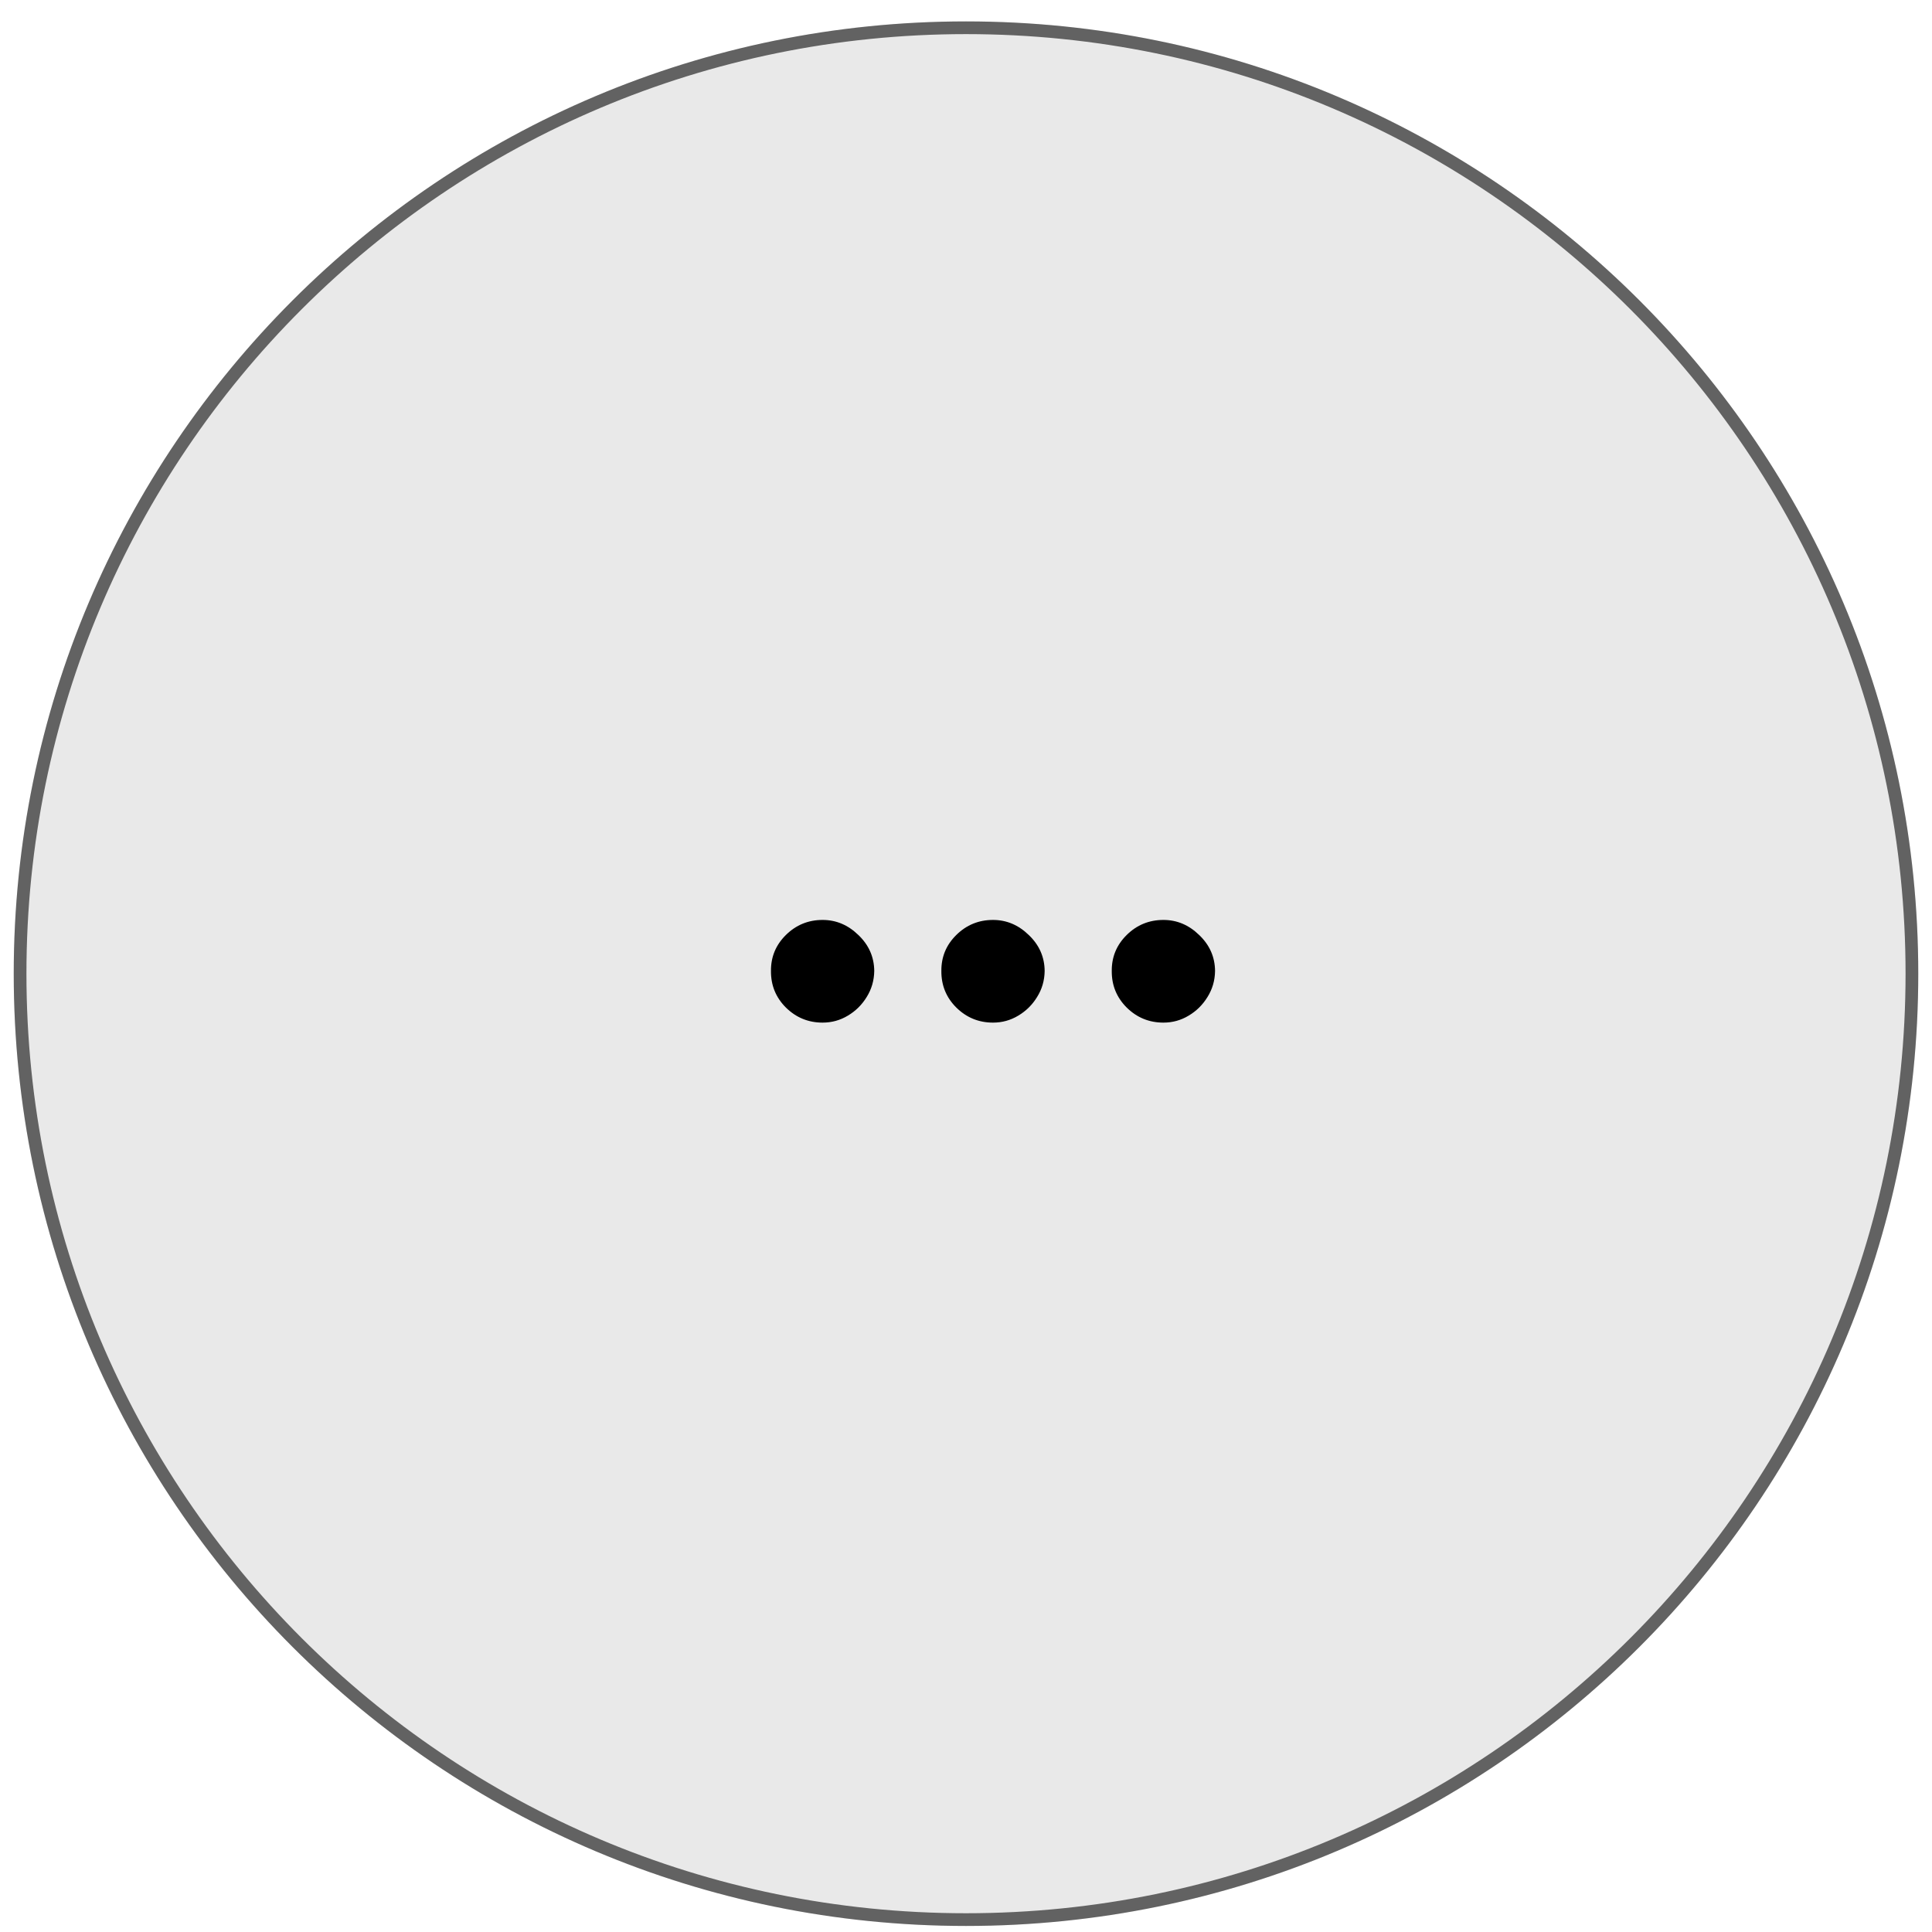
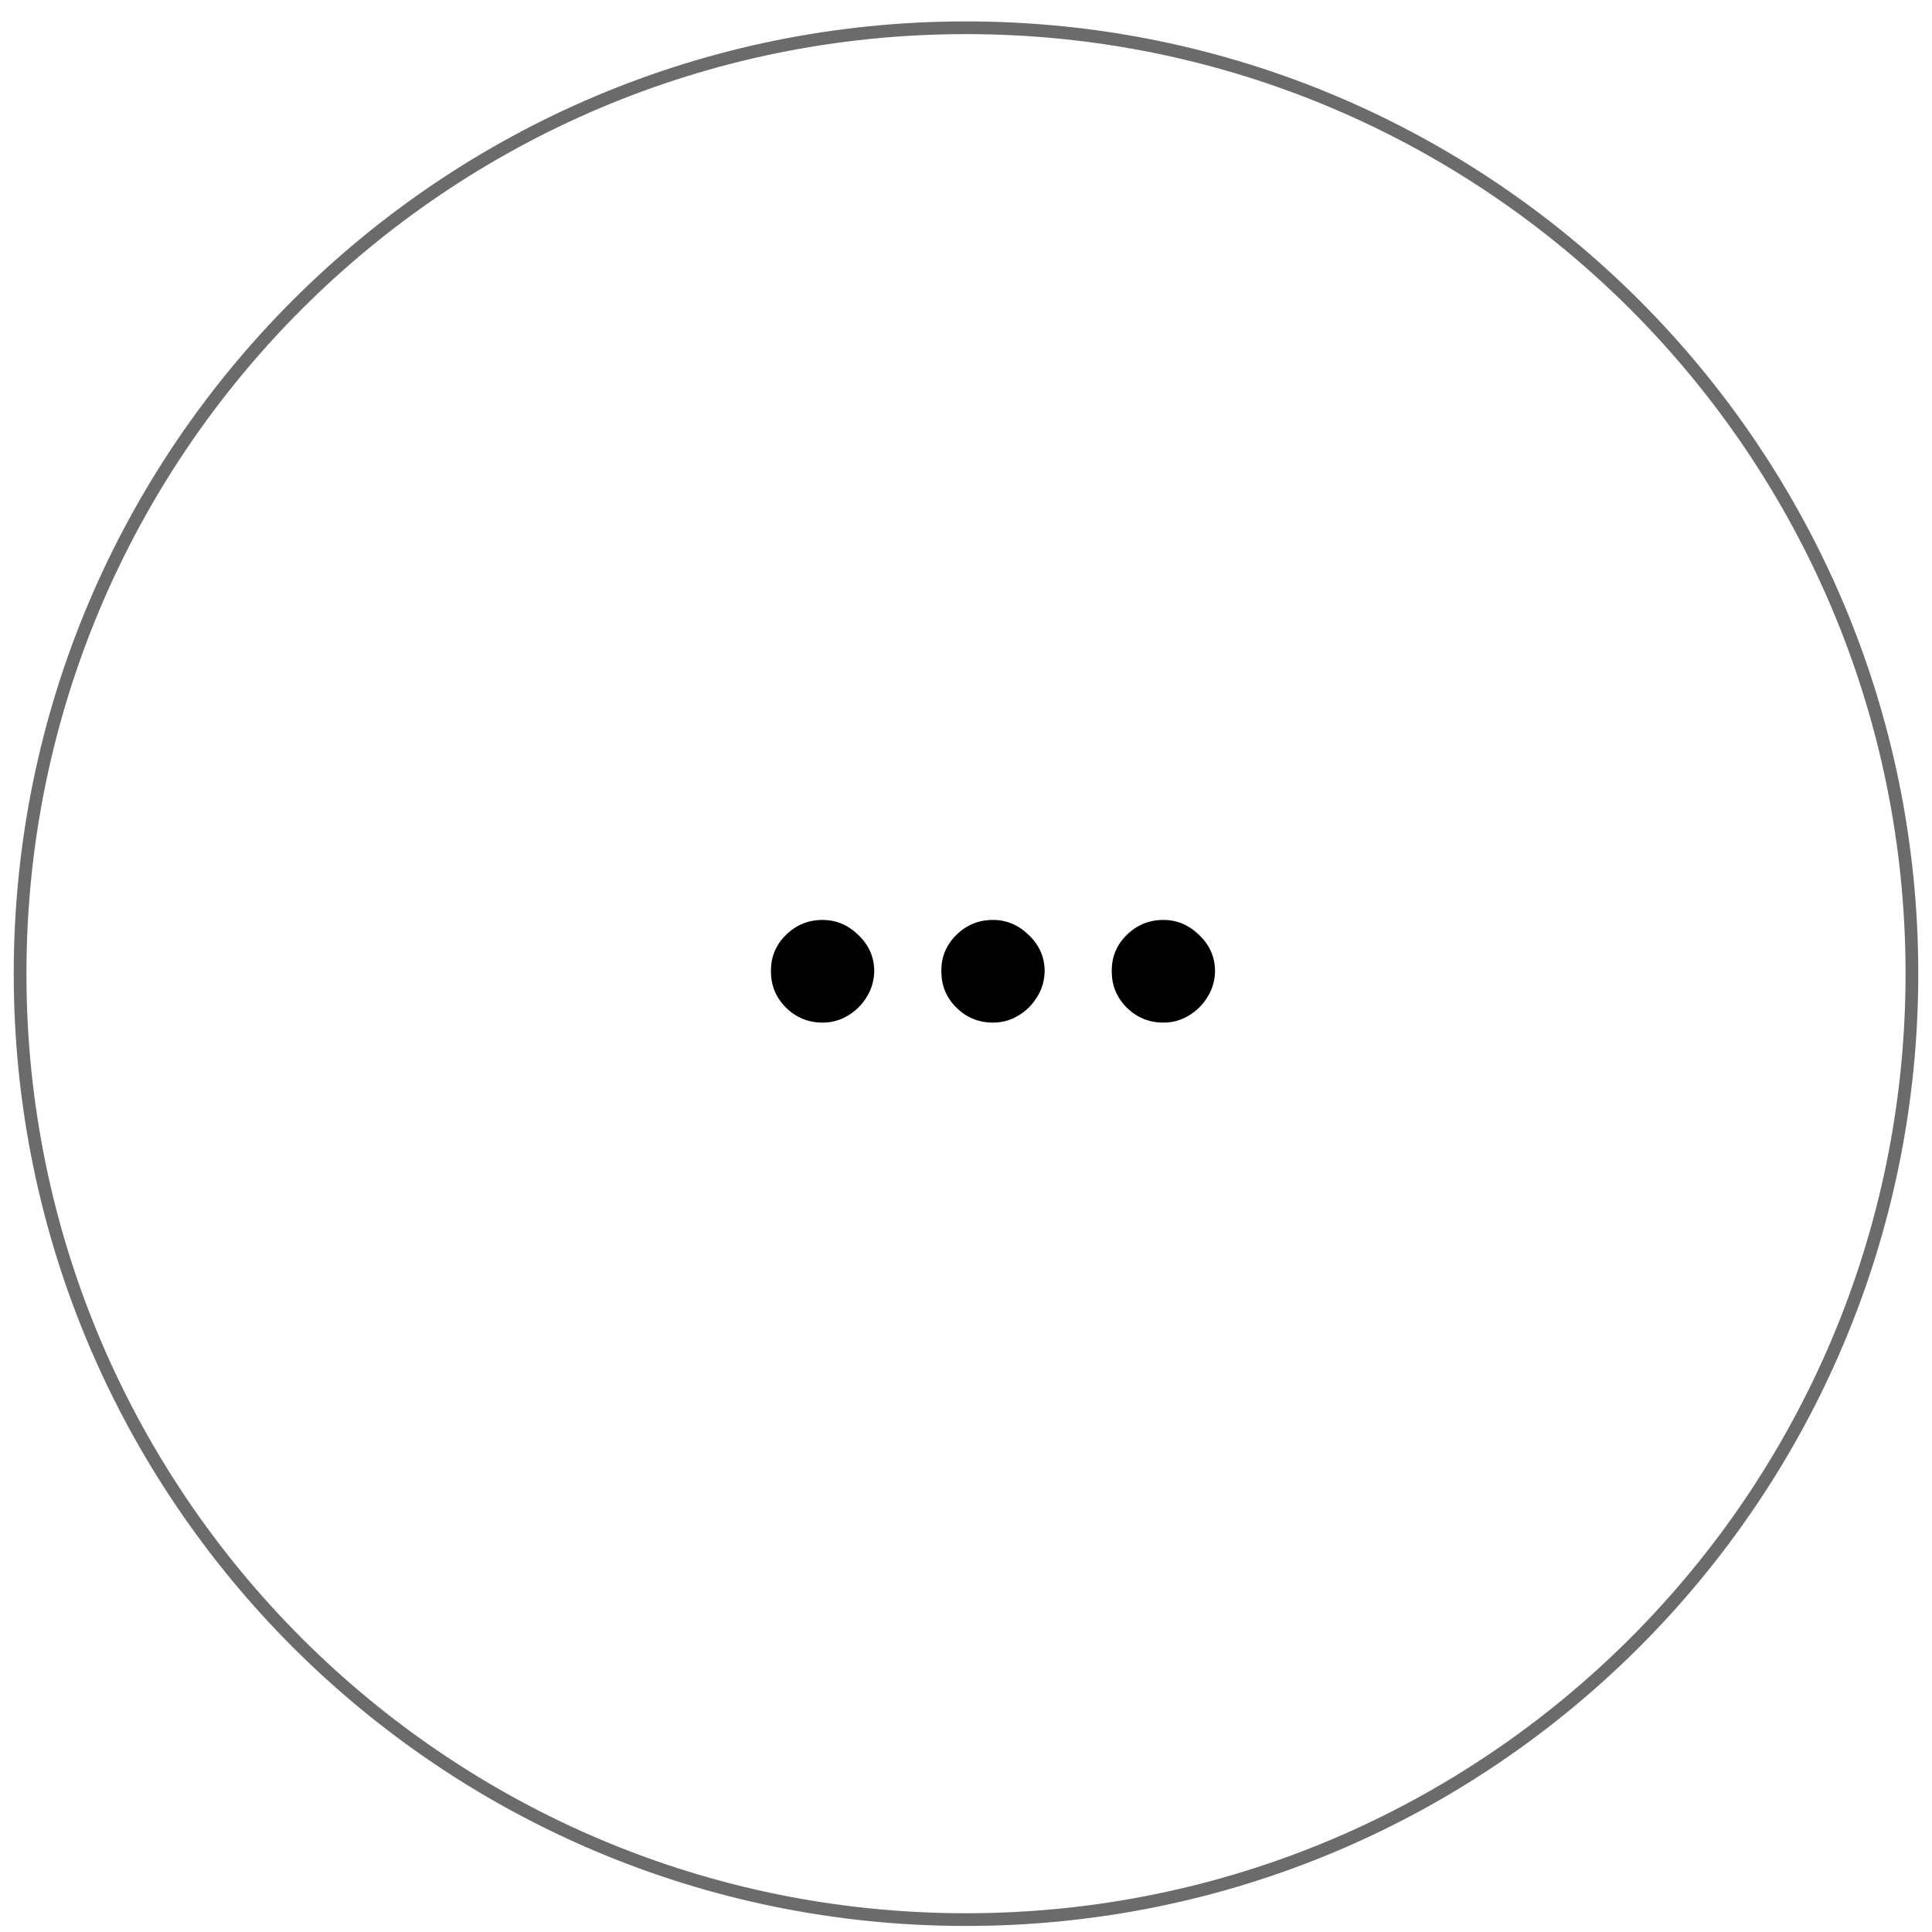
<svg xmlns="http://www.w3.org/2000/svg" width="76" height="76" viewBox="0 0 76 76" fill="none">
-   <path d="M75.46 38.302C75.46 58.991 58.689 75.762 38 75.762C17.311 75.762 0.54 58.991 0.54 38.302C0.54 17.614 17.311 0.842 38 0.842C58.689 0.842 75.46 17.614 75.46 38.302Z" fill="#D9D9D9" fill-opacity="0.58" />
  <path d="M75.21 38.302C75.21 58.853 58.55 75.512 38 75.512C17.45 75.512 0.79 58.853 0.79 38.302C0.79 17.752 17.45 1.092 38 1.092C58.55 1.092 75.21 17.752 75.21 38.302Z" stroke="black" stroke-opacity="0.58" stroke-width="0.5" />
  <path d="M32.359 40.227C31.797 40.227 31.315 40.029 30.914 39.633C30.518 39.237 30.323 38.758 30.328 38.195C30.323 37.643 30.518 37.172 30.914 36.781C31.315 36.385 31.797 36.188 32.359 36.188C32.891 36.188 33.359 36.385 33.766 36.781C34.177 37.172 34.385 37.643 34.391 38.195C34.385 38.57 34.286 38.911 34.094 39.219C33.906 39.526 33.659 39.771 33.352 39.953C33.05 40.135 32.719 40.227 32.359 40.227ZM39.062 40.227C38.5 40.227 38.018 40.029 37.617 39.633C37.221 39.237 37.026 38.758 37.031 38.195C37.026 37.643 37.221 37.172 37.617 36.781C38.018 36.385 38.5 36.188 39.062 36.188C39.594 36.188 40.062 36.385 40.469 36.781C40.88 37.172 41.089 37.643 41.094 38.195C41.089 38.57 40.99 38.911 40.797 39.219C40.609 39.526 40.362 39.771 40.055 39.953C39.753 40.135 39.422 40.227 39.062 40.227ZM45.766 40.227C45.203 40.227 44.721 40.029 44.32 39.633C43.925 39.237 43.729 38.758 43.734 38.195C43.729 37.643 43.925 37.172 44.32 36.781C44.721 36.385 45.203 36.188 45.766 36.188C46.297 36.188 46.766 36.385 47.172 36.781C47.583 37.172 47.792 37.643 47.797 38.195C47.792 38.57 47.693 38.911 47.5 39.219C47.312 39.526 47.065 39.771 46.758 39.953C46.456 40.135 46.125 40.227 45.766 40.227Z" fill="black" />
</svg>